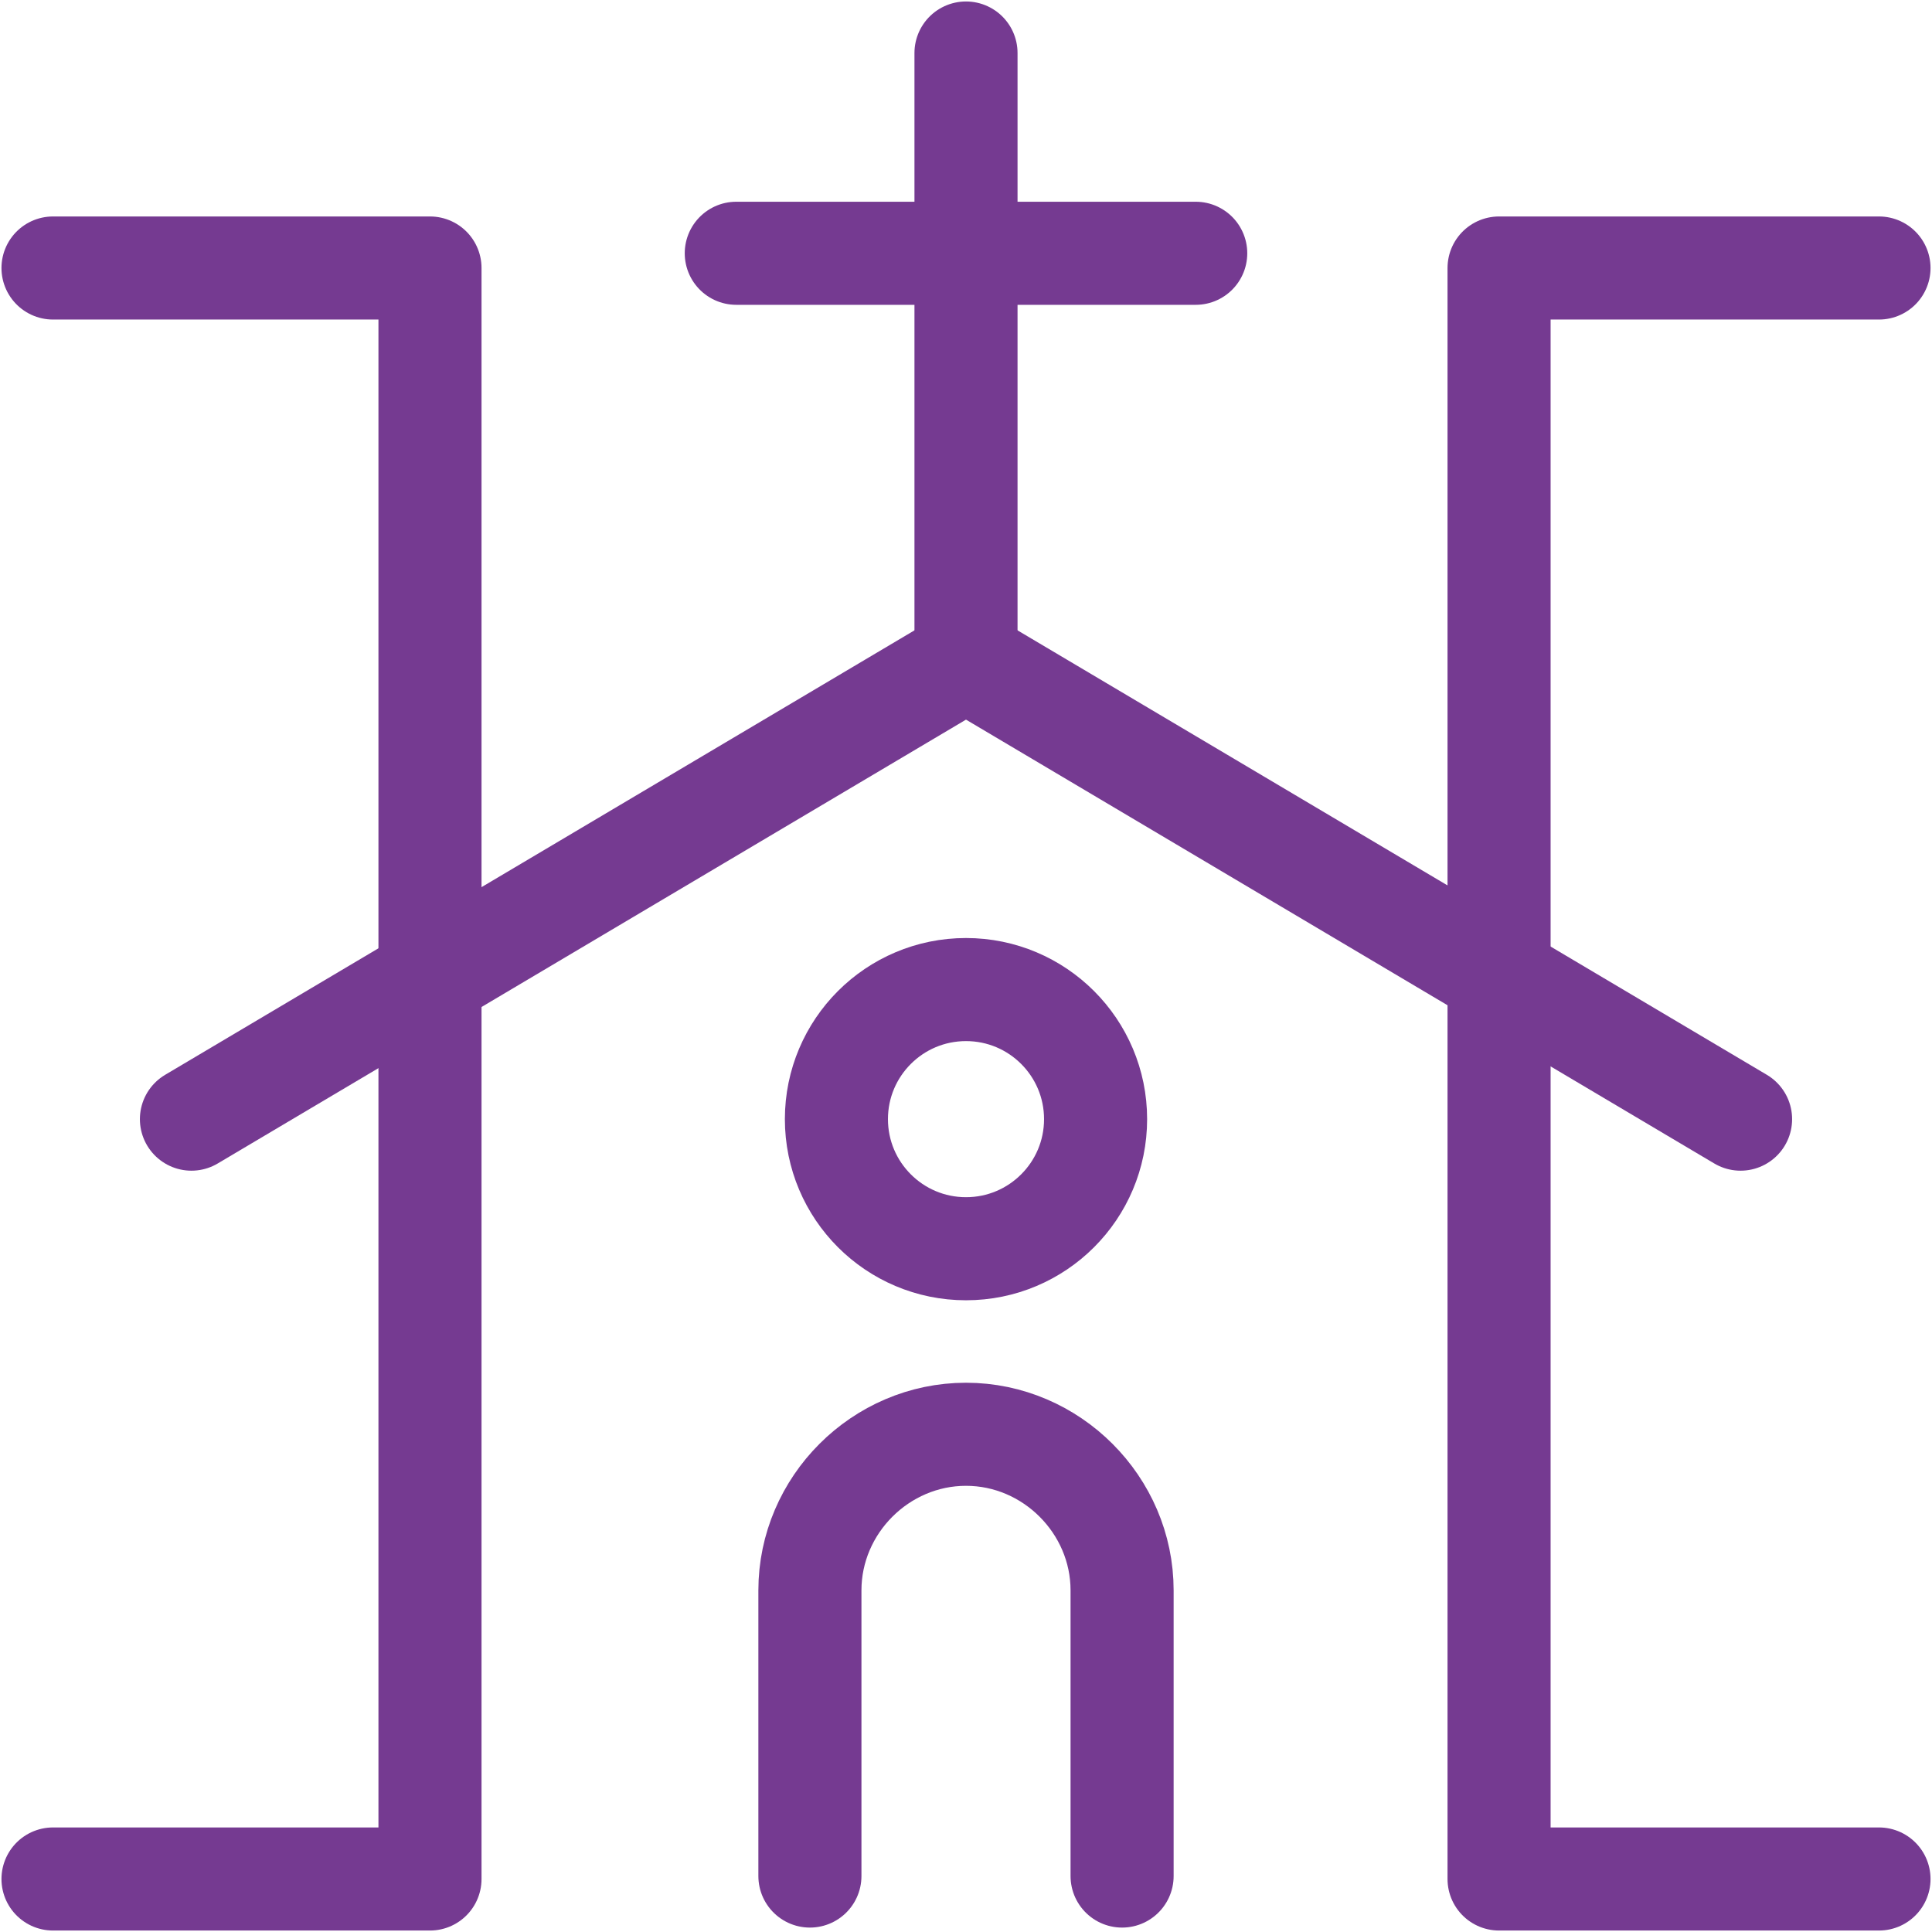
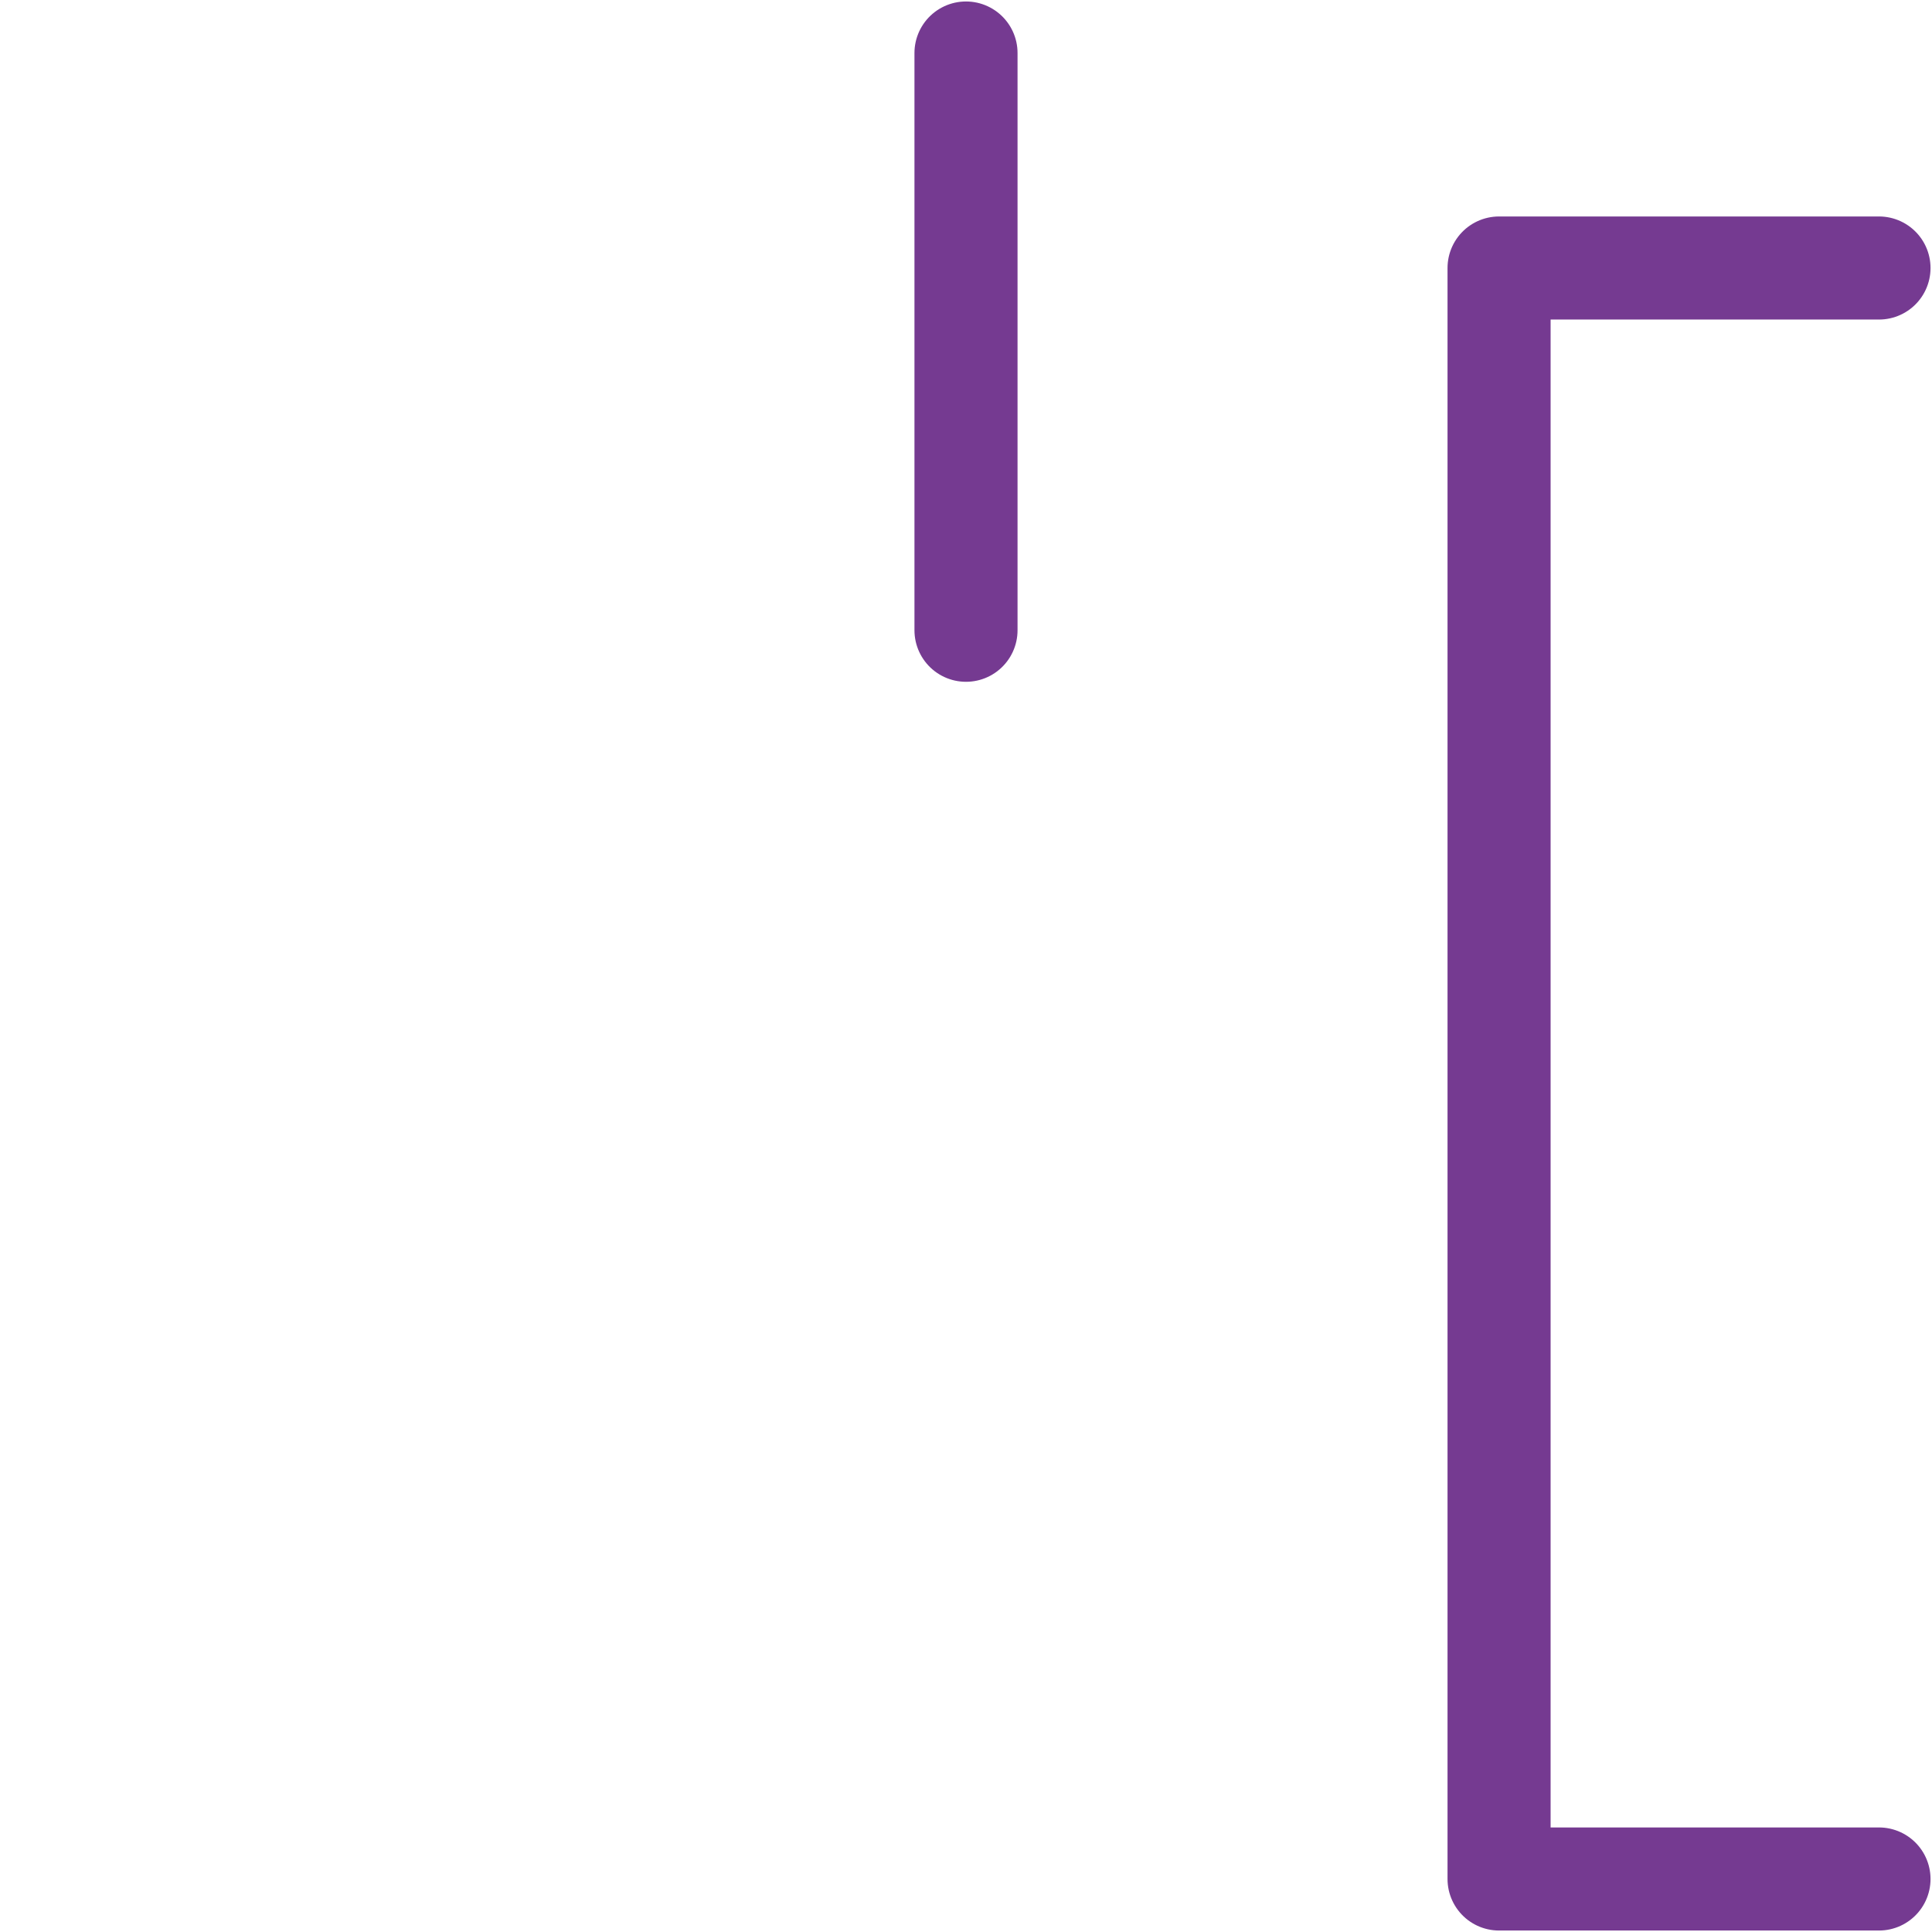
<svg xmlns="http://www.w3.org/2000/svg" version="1.1" id="Layer_1" x="0px" y="0px" width="65.6px" height="65.6px" viewBox="0 0 65.6 65.6" style="enable-background:new 0 0 65.6 65.6;" xml:space="preserve">
  <style type="text/css">
	.st0{fill:none;stroke:#753A91;stroke-width:3.5;stroke-linecap:round;stroke-linejoin:round;}
</style>
  <g>
-     <polyline class="st0" points="1.8,9.1 14.6,9.1 14.6,63.8 1.8,63.8  " />
    <polyline class="st0" points="63.8,63.8 50.9,63.8 50.9,9.1 63.8,9.1  " />
    <g>
-       <polyline class="st0" points="6.5,38 32.8,22.4 59.1,38   " />
      <g>
        <line class="st0" x1="32.8" y1="21.4" x2="32.8" y2="1.8" />
-         <line class="st0" x1="25" y1="8.6" x2="40.6" y2="8.6" />
      </g>
-       <path class="st0" d="M38.1,63.7V54c0-2.9-2.4-5.3-5.3-5.3c-2.9,0-5.3,2.4-5.3,5.3v9.7" />
-       <circle class="st0" cx="32.8" cy="38" r="4.4" />
    </g>
  </g>
</svg>